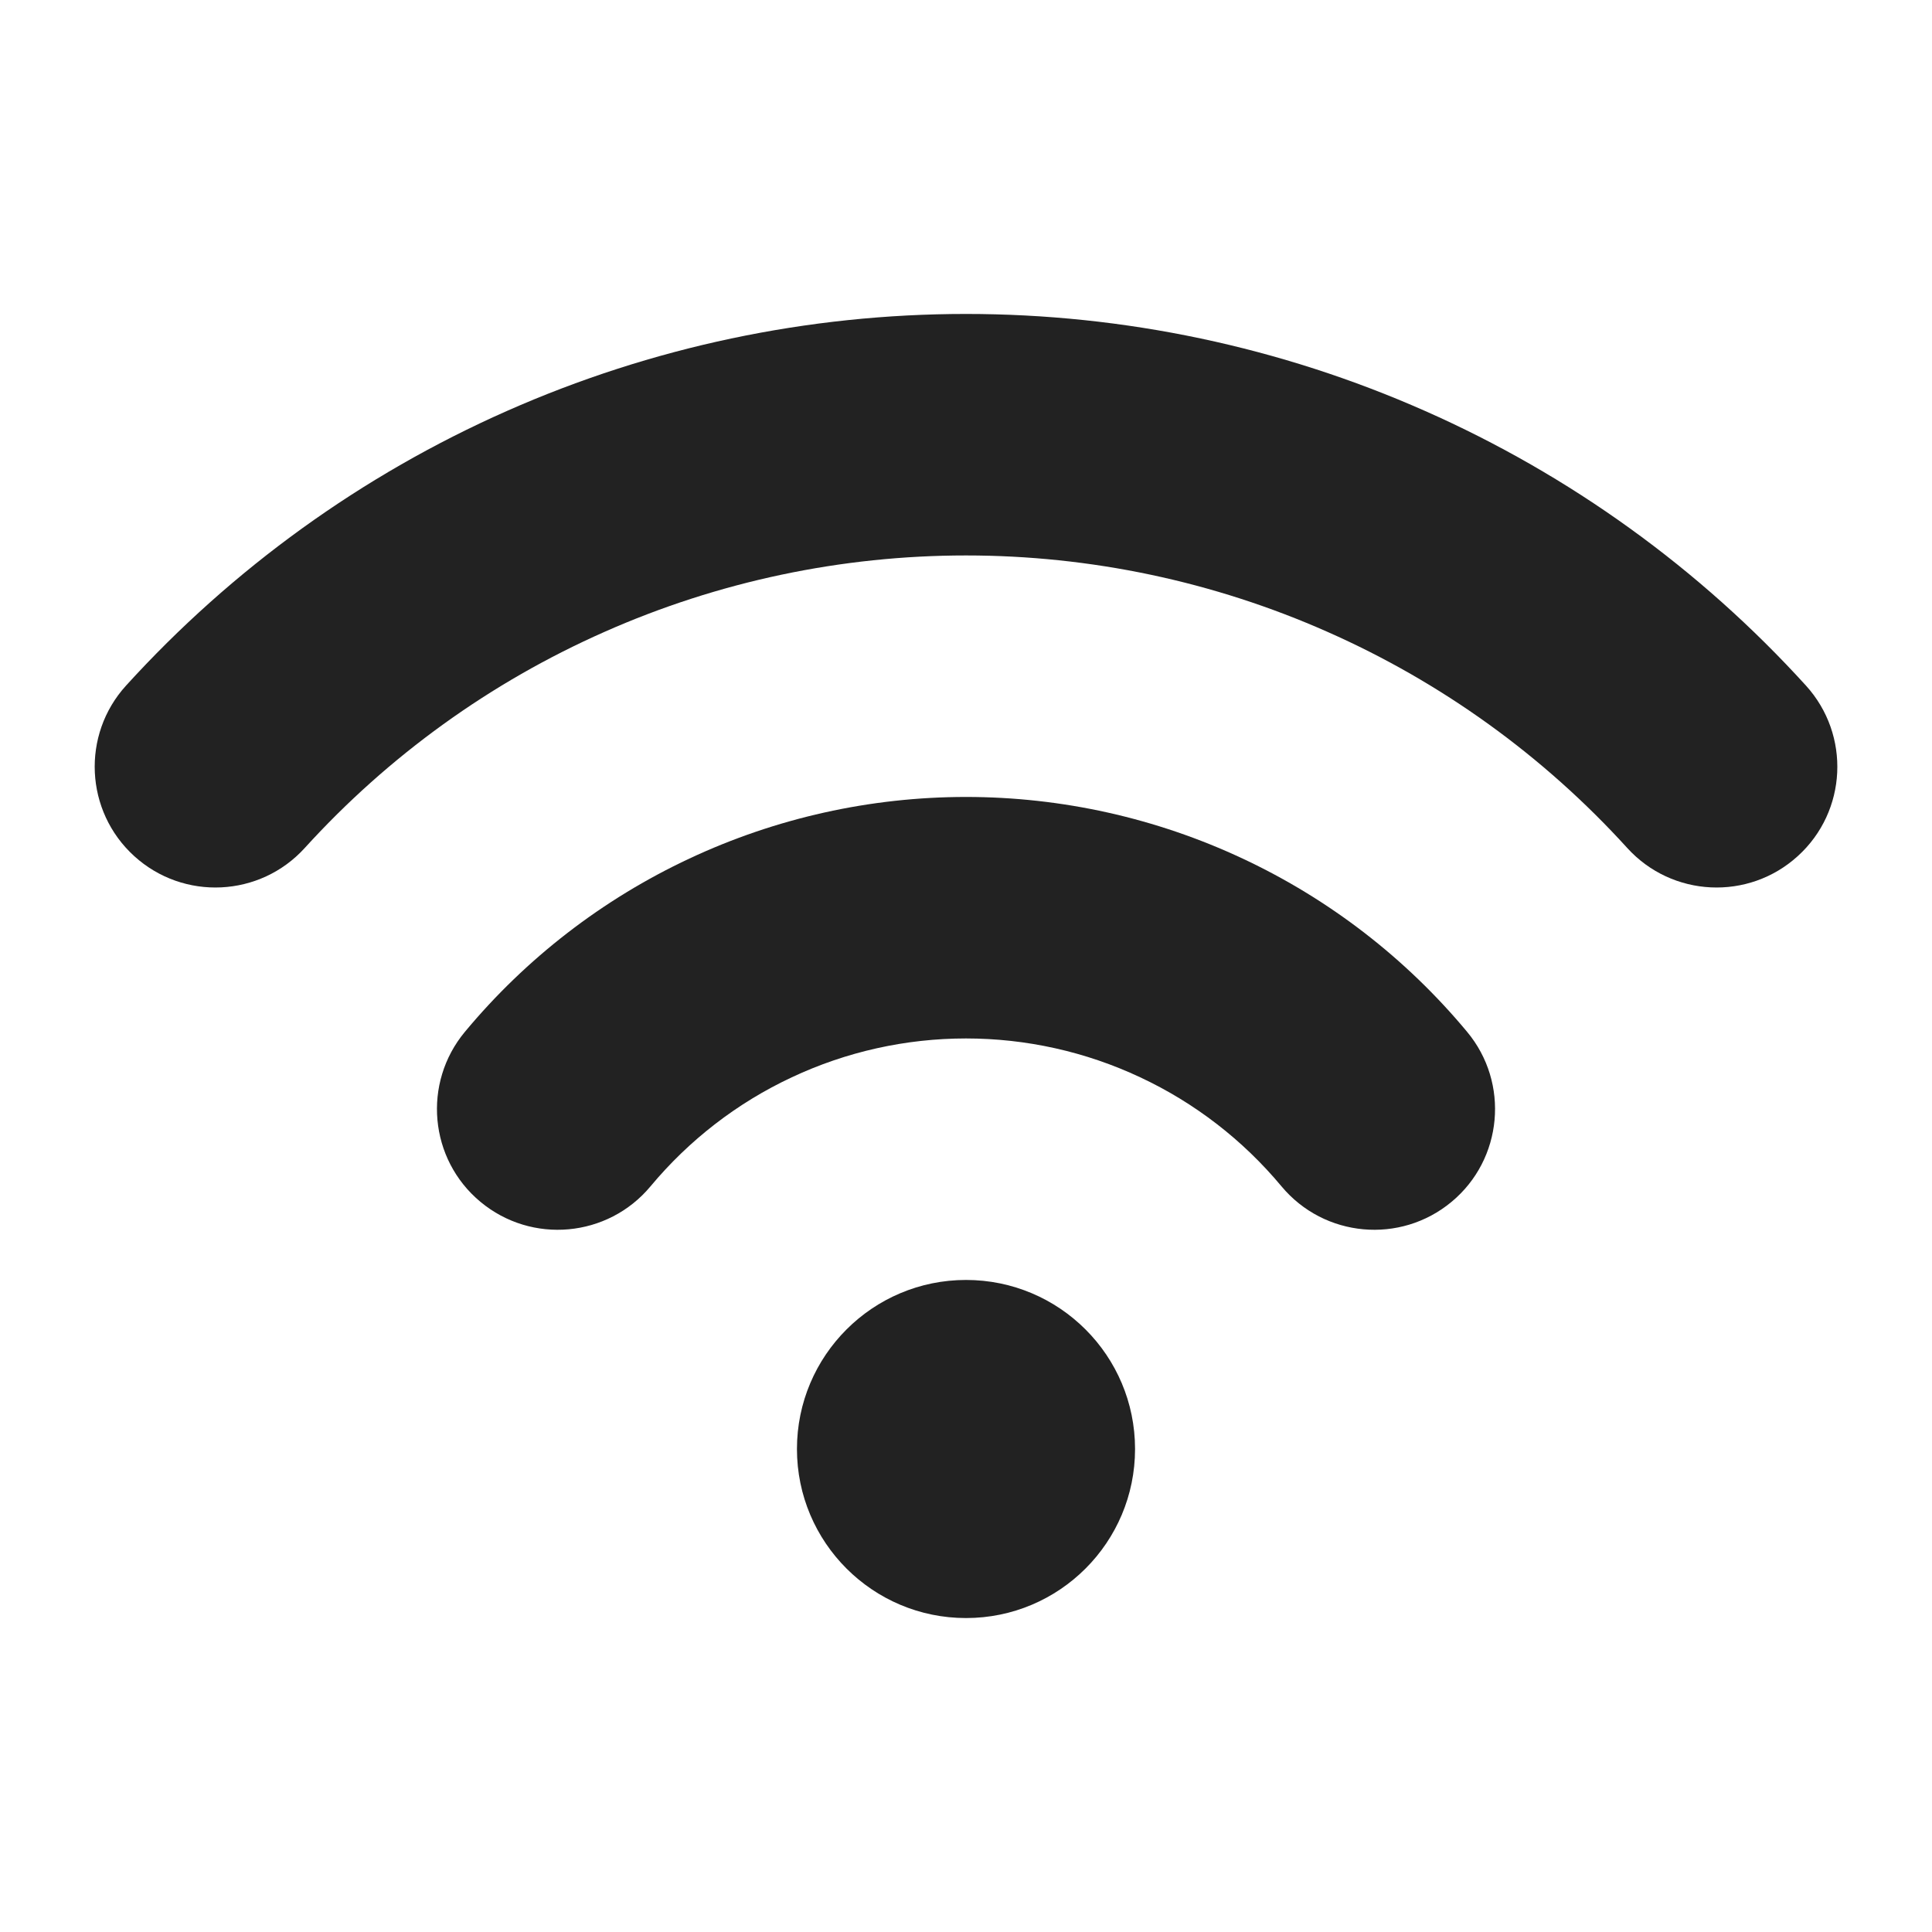
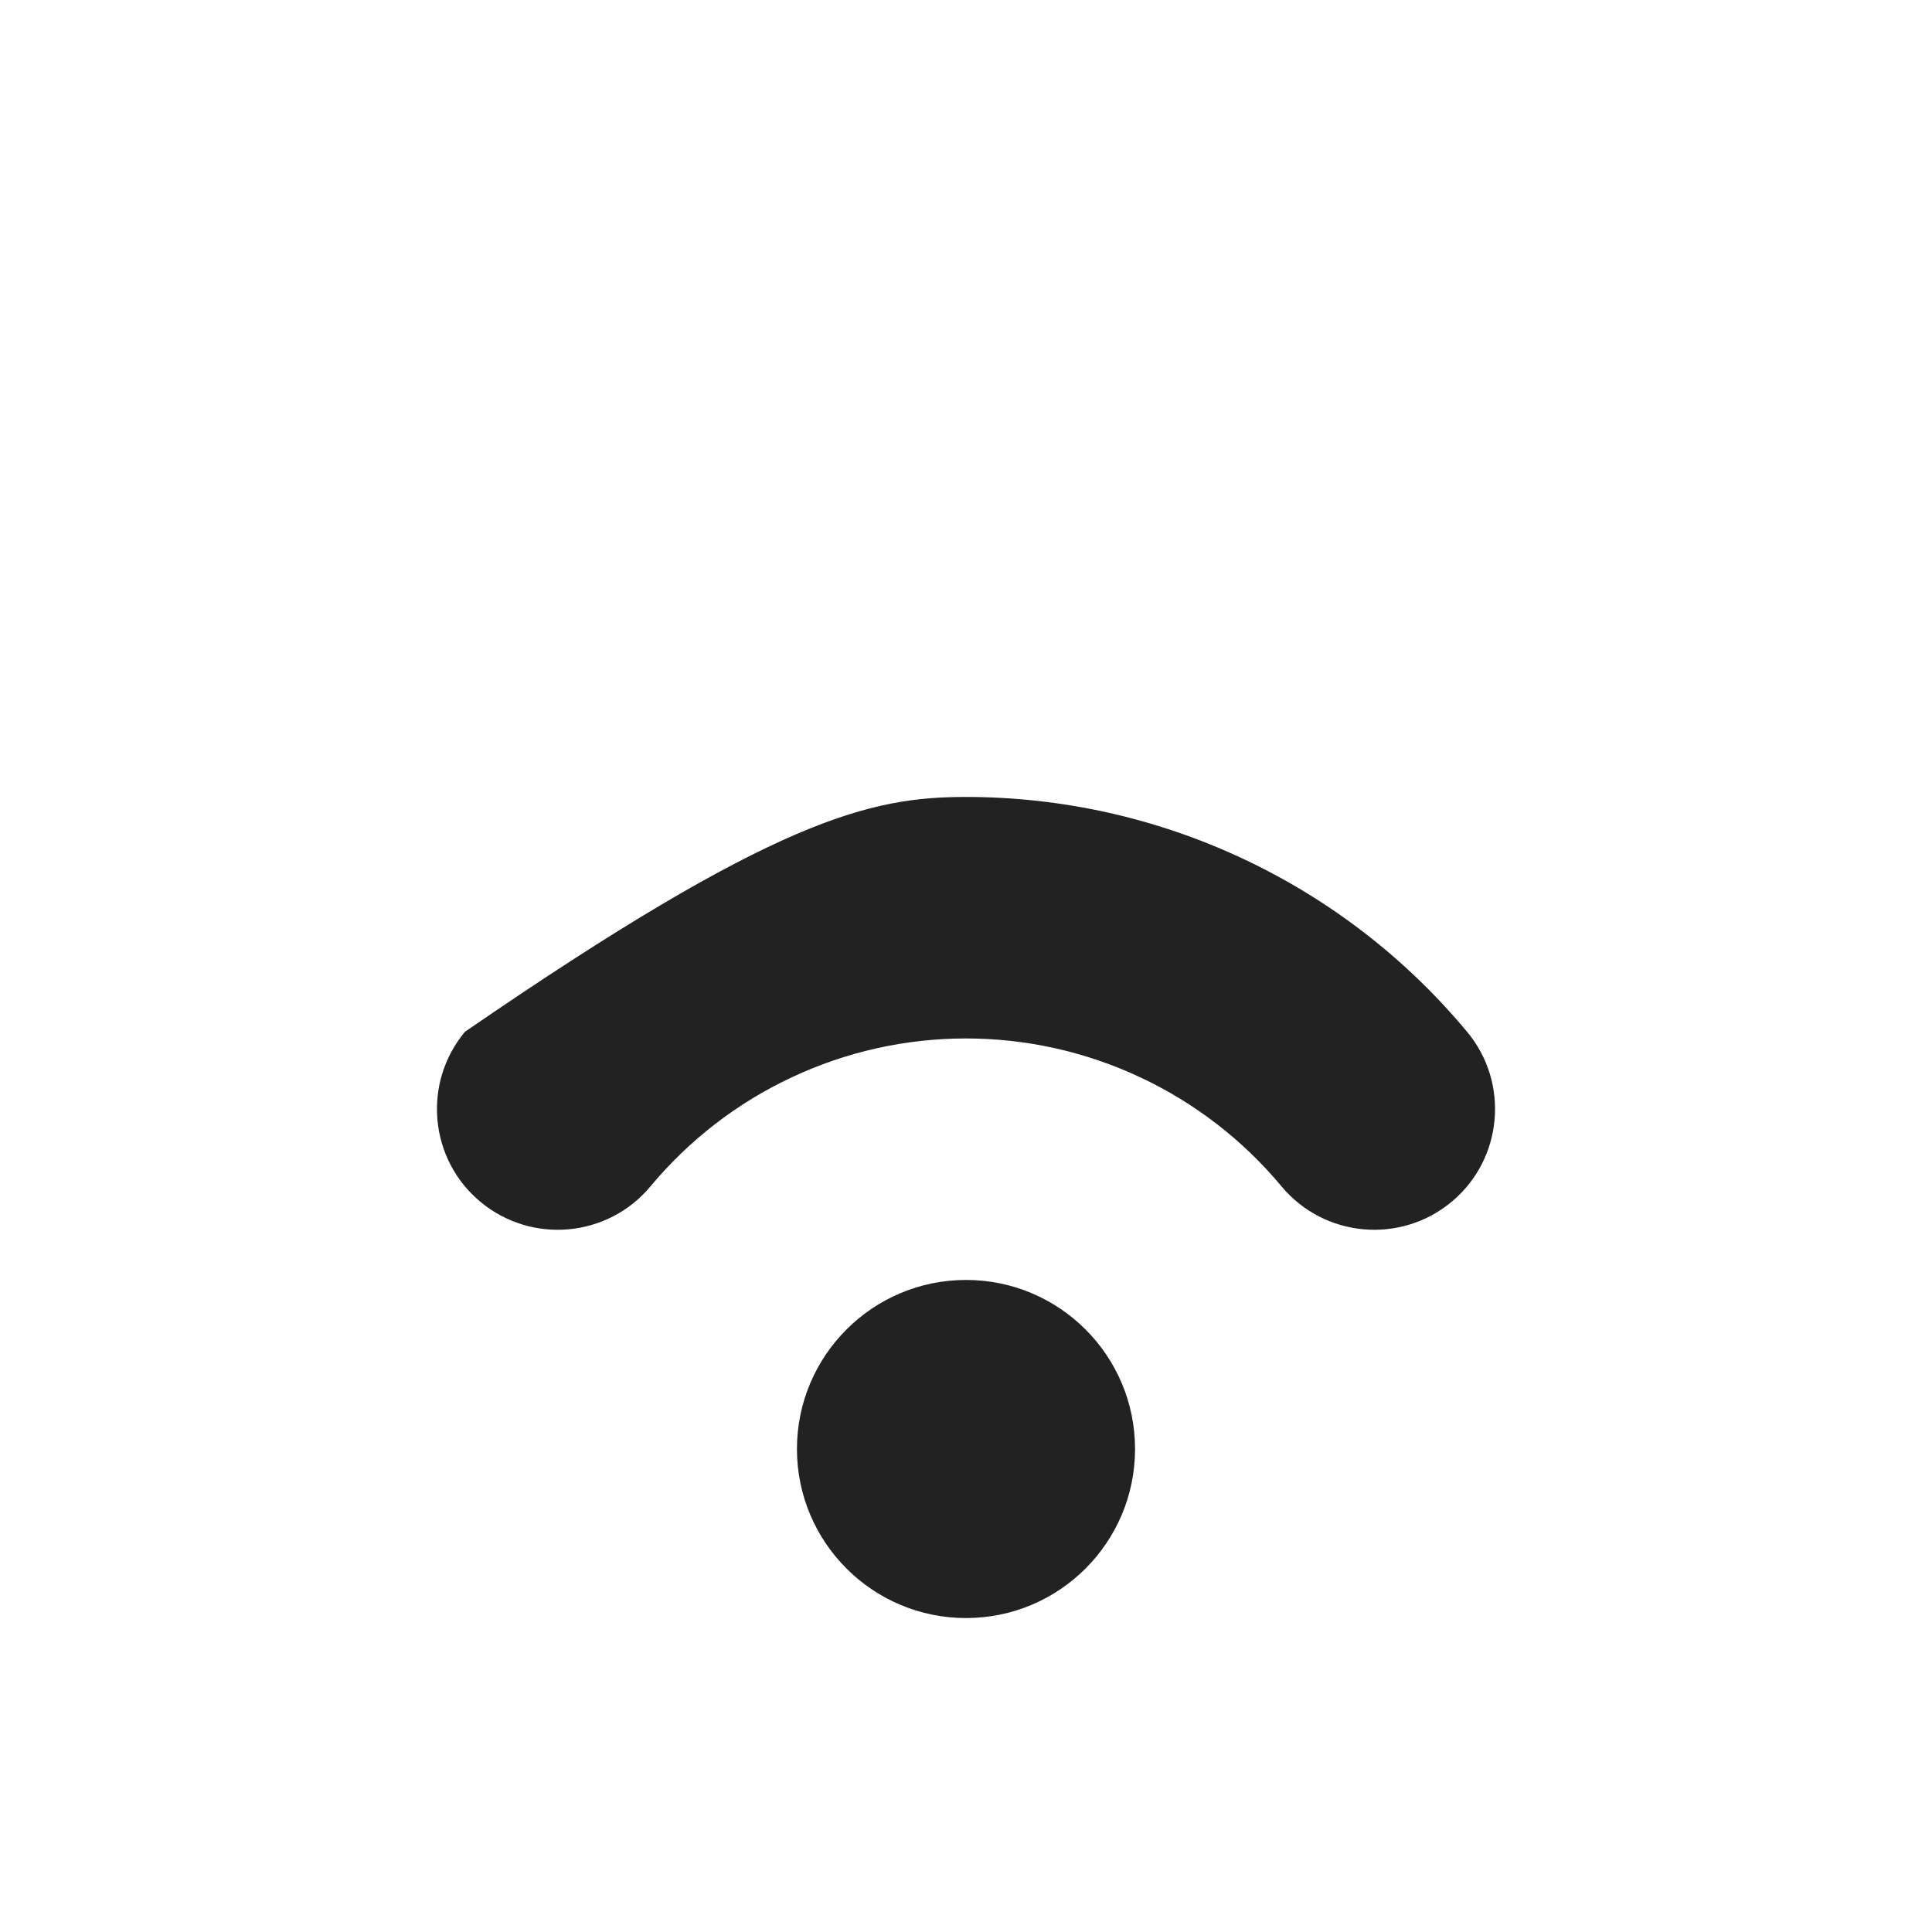
<svg xmlns="http://www.w3.org/2000/svg" width="20" height="20" viewBox="0 0 20 20" fill="none">
-   <path d="M10 5.75C8.711 5.75 7.436 6.019 6.258 6.541C5.079 7.062 4.022 7.824 3.155 8.778C2.691 9.289 1.9 9.327 1.389 8.862C0.879 8.398 0.841 7.607 1.305 7.097C2.407 5.885 3.749 4.917 5.246 4.255C6.744 3.592 8.363 3.25 10 3.25C11.637 3.25 13.257 3.592 14.754 4.255C16.251 4.917 17.594 5.885 18.695 7.097C19.159 7.608 19.122 8.398 18.611 8.862C18.1 9.327 17.309 9.289 16.845 8.778C15.978 7.824 14.921 7.062 13.742 6.541C12.564 6.019 11.289 5.75 10 5.75Z" fill="#222222" />
-   <path d="M10 10.75C9.377 10.75 8.761 10.887 8.197 11.152C7.632 11.416 7.133 11.802 6.734 12.281C6.292 12.811 5.504 12.883 4.973 12.441C4.443 12 4.371 11.212 4.813 10.681C5.446 9.92 6.239 9.308 7.136 8.888C8.032 8.468 9.01 8.25 10 8.25C10.99 8.25 11.968 8.468 12.864 8.888C13.761 9.308 14.554 9.92 15.187 10.681C15.629 11.211 15.557 12 15.027 12.441C14.496 12.883 13.708 12.811 13.266 12.281C12.867 11.802 12.368 11.416 11.803 11.152C11.239 10.887 10.623 10.75 10 10.75Z" fill="#222222" />
+   <path d="M10 10.75C9.377 10.75 8.761 10.887 8.197 11.152C7.632 11.416 7.133 11.802 6.734 12.281C6.292 12.811 5.504 12.883 4.973 12.441C4.443 12 4.371 11.212 4.813 10.681C8.032 8.468 9.01 8.25 10 8.25C10.99 8.25 11.968 8.468 12.864 8.888C13.761 9.308 14.554 9.92 15.187 10.681C15.629 11.211 15.557 12 15.027 12.441C14.496 12.883 13.708 12.811 13.266 12.281C12.867 11.802 12.368 11.416 11.803 11.152C11.239 10.887 10.623 10.75 10 10.75Z" fill="#222222" />
  <path d="M10 16.75C10.967 16.75 11.75 15.966 11.75 15C11.75 14.034 10.967 13.25 10 13.25C9.034 13.25 8.25 14.034 8.25 15C8.25 15.966 9.034 16.75 10 16.75Z" fill="#222222" />
</svg>